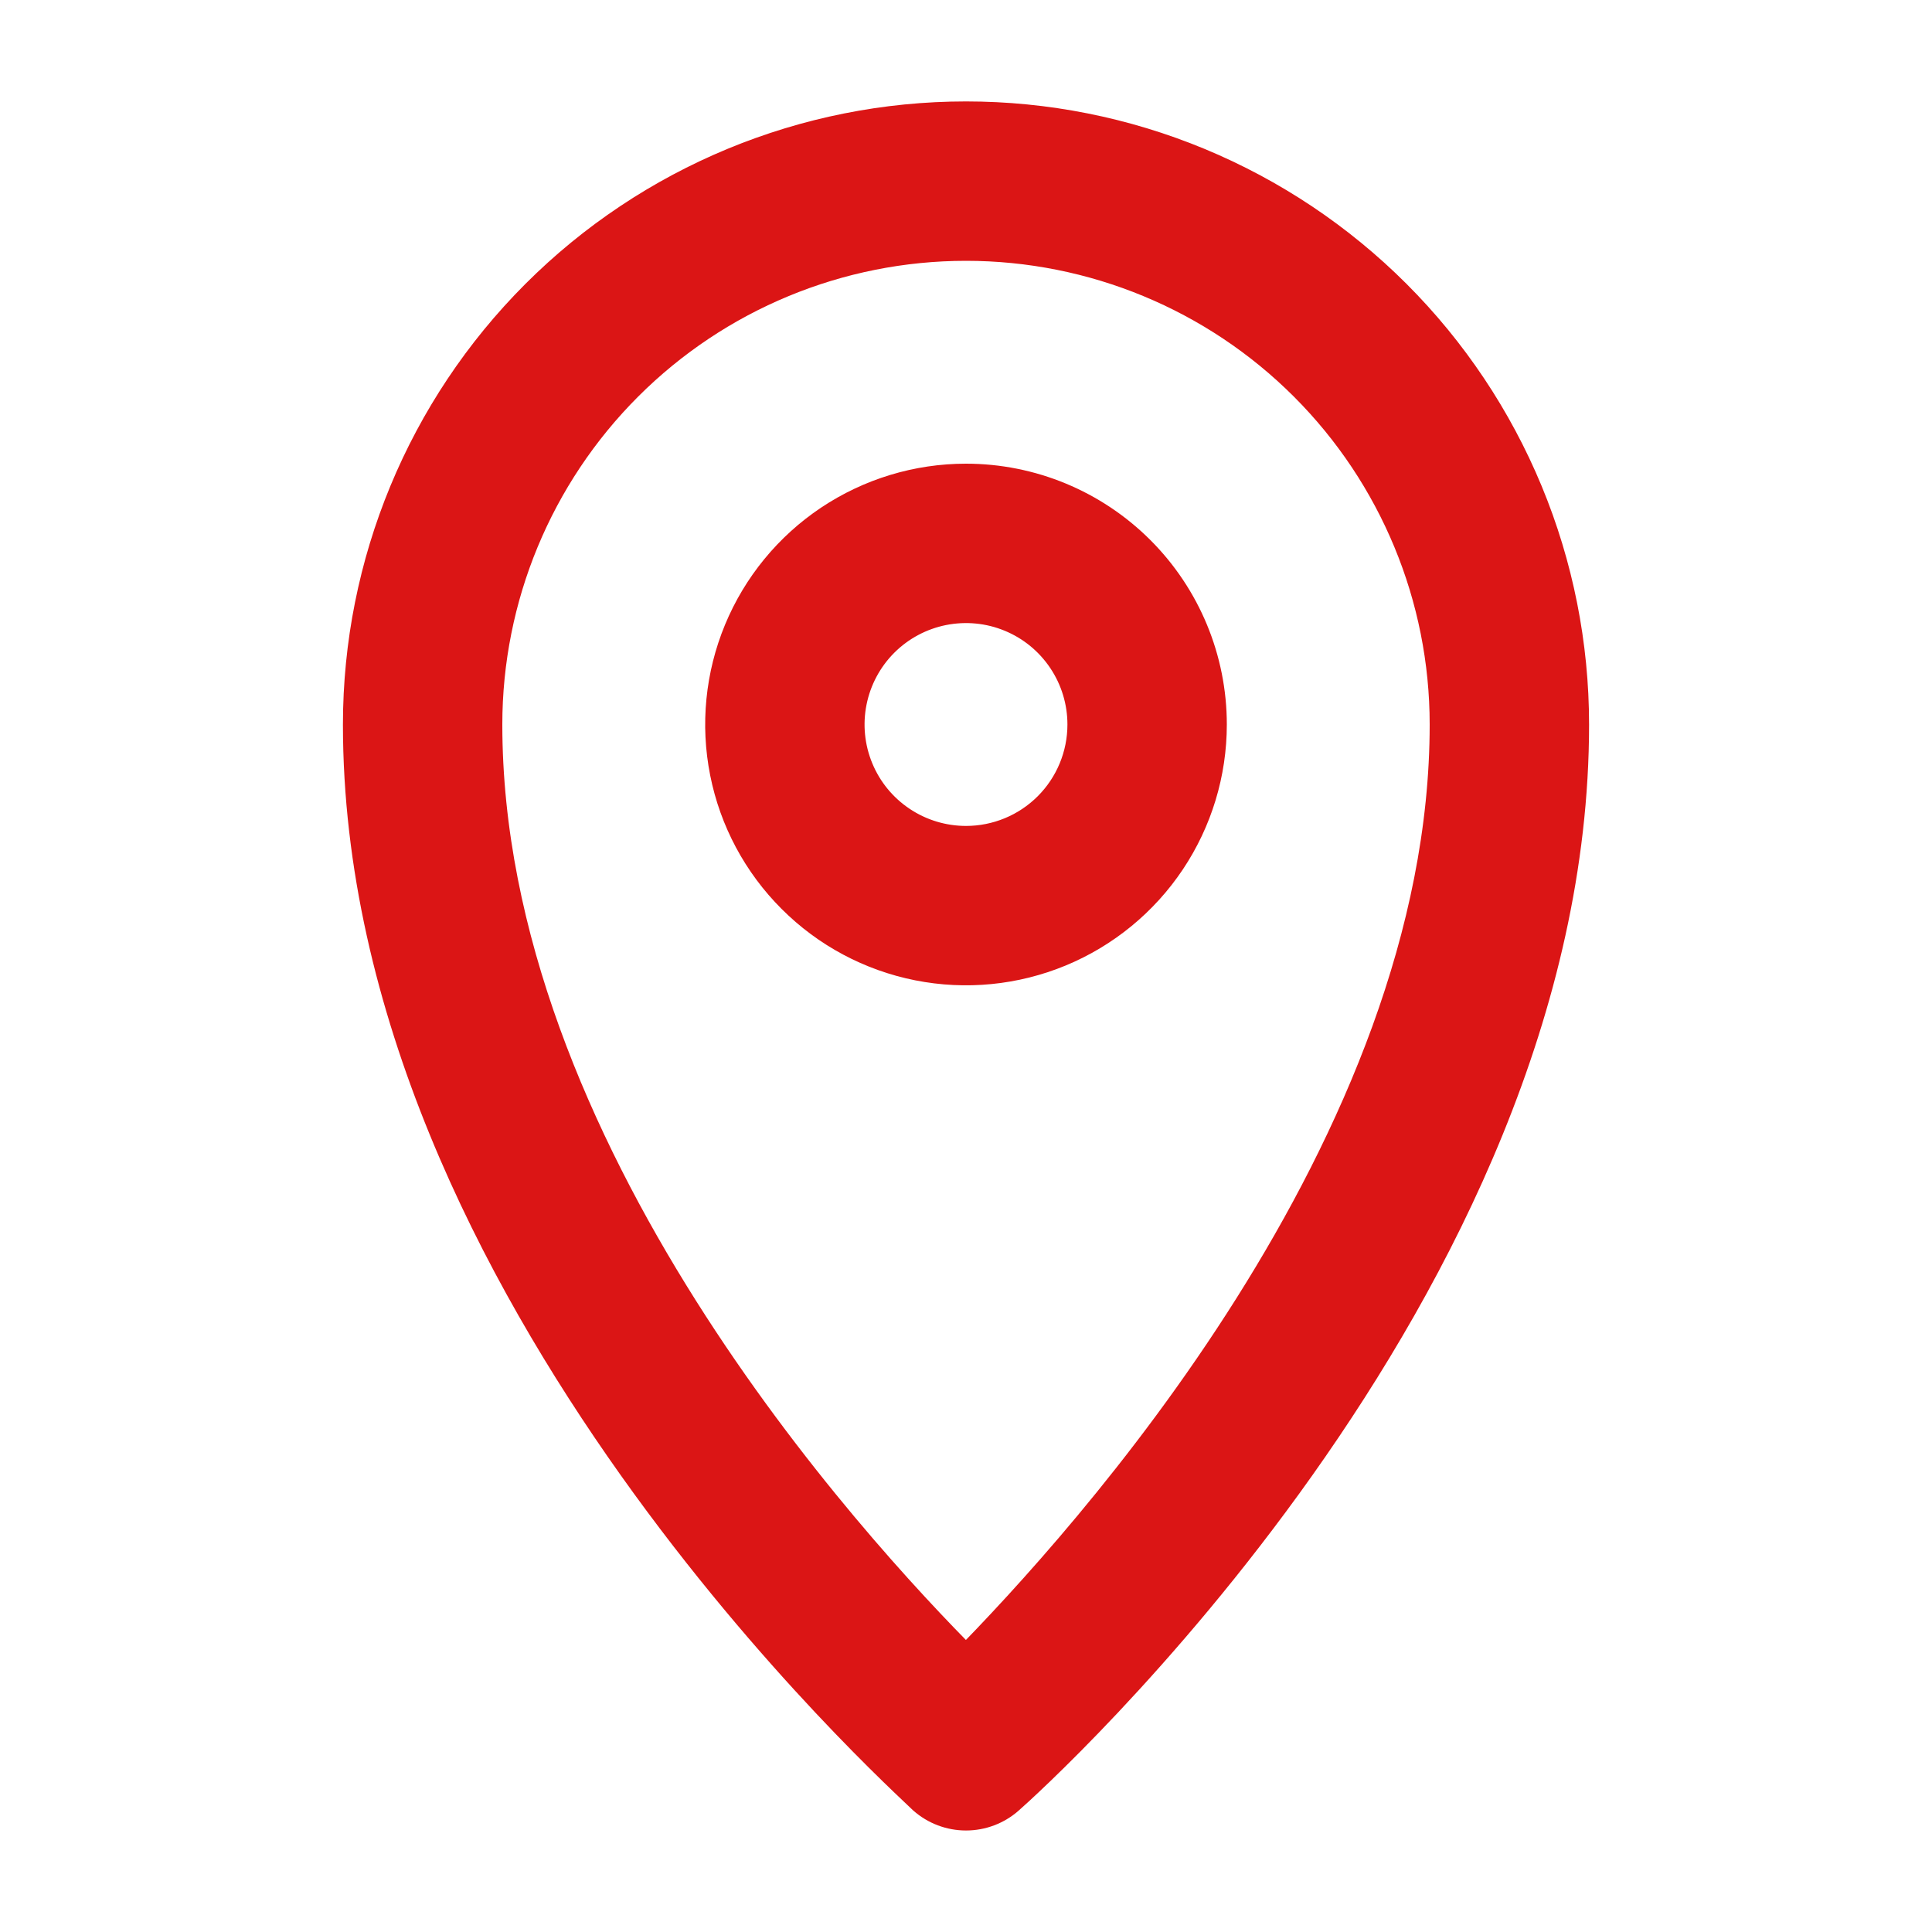
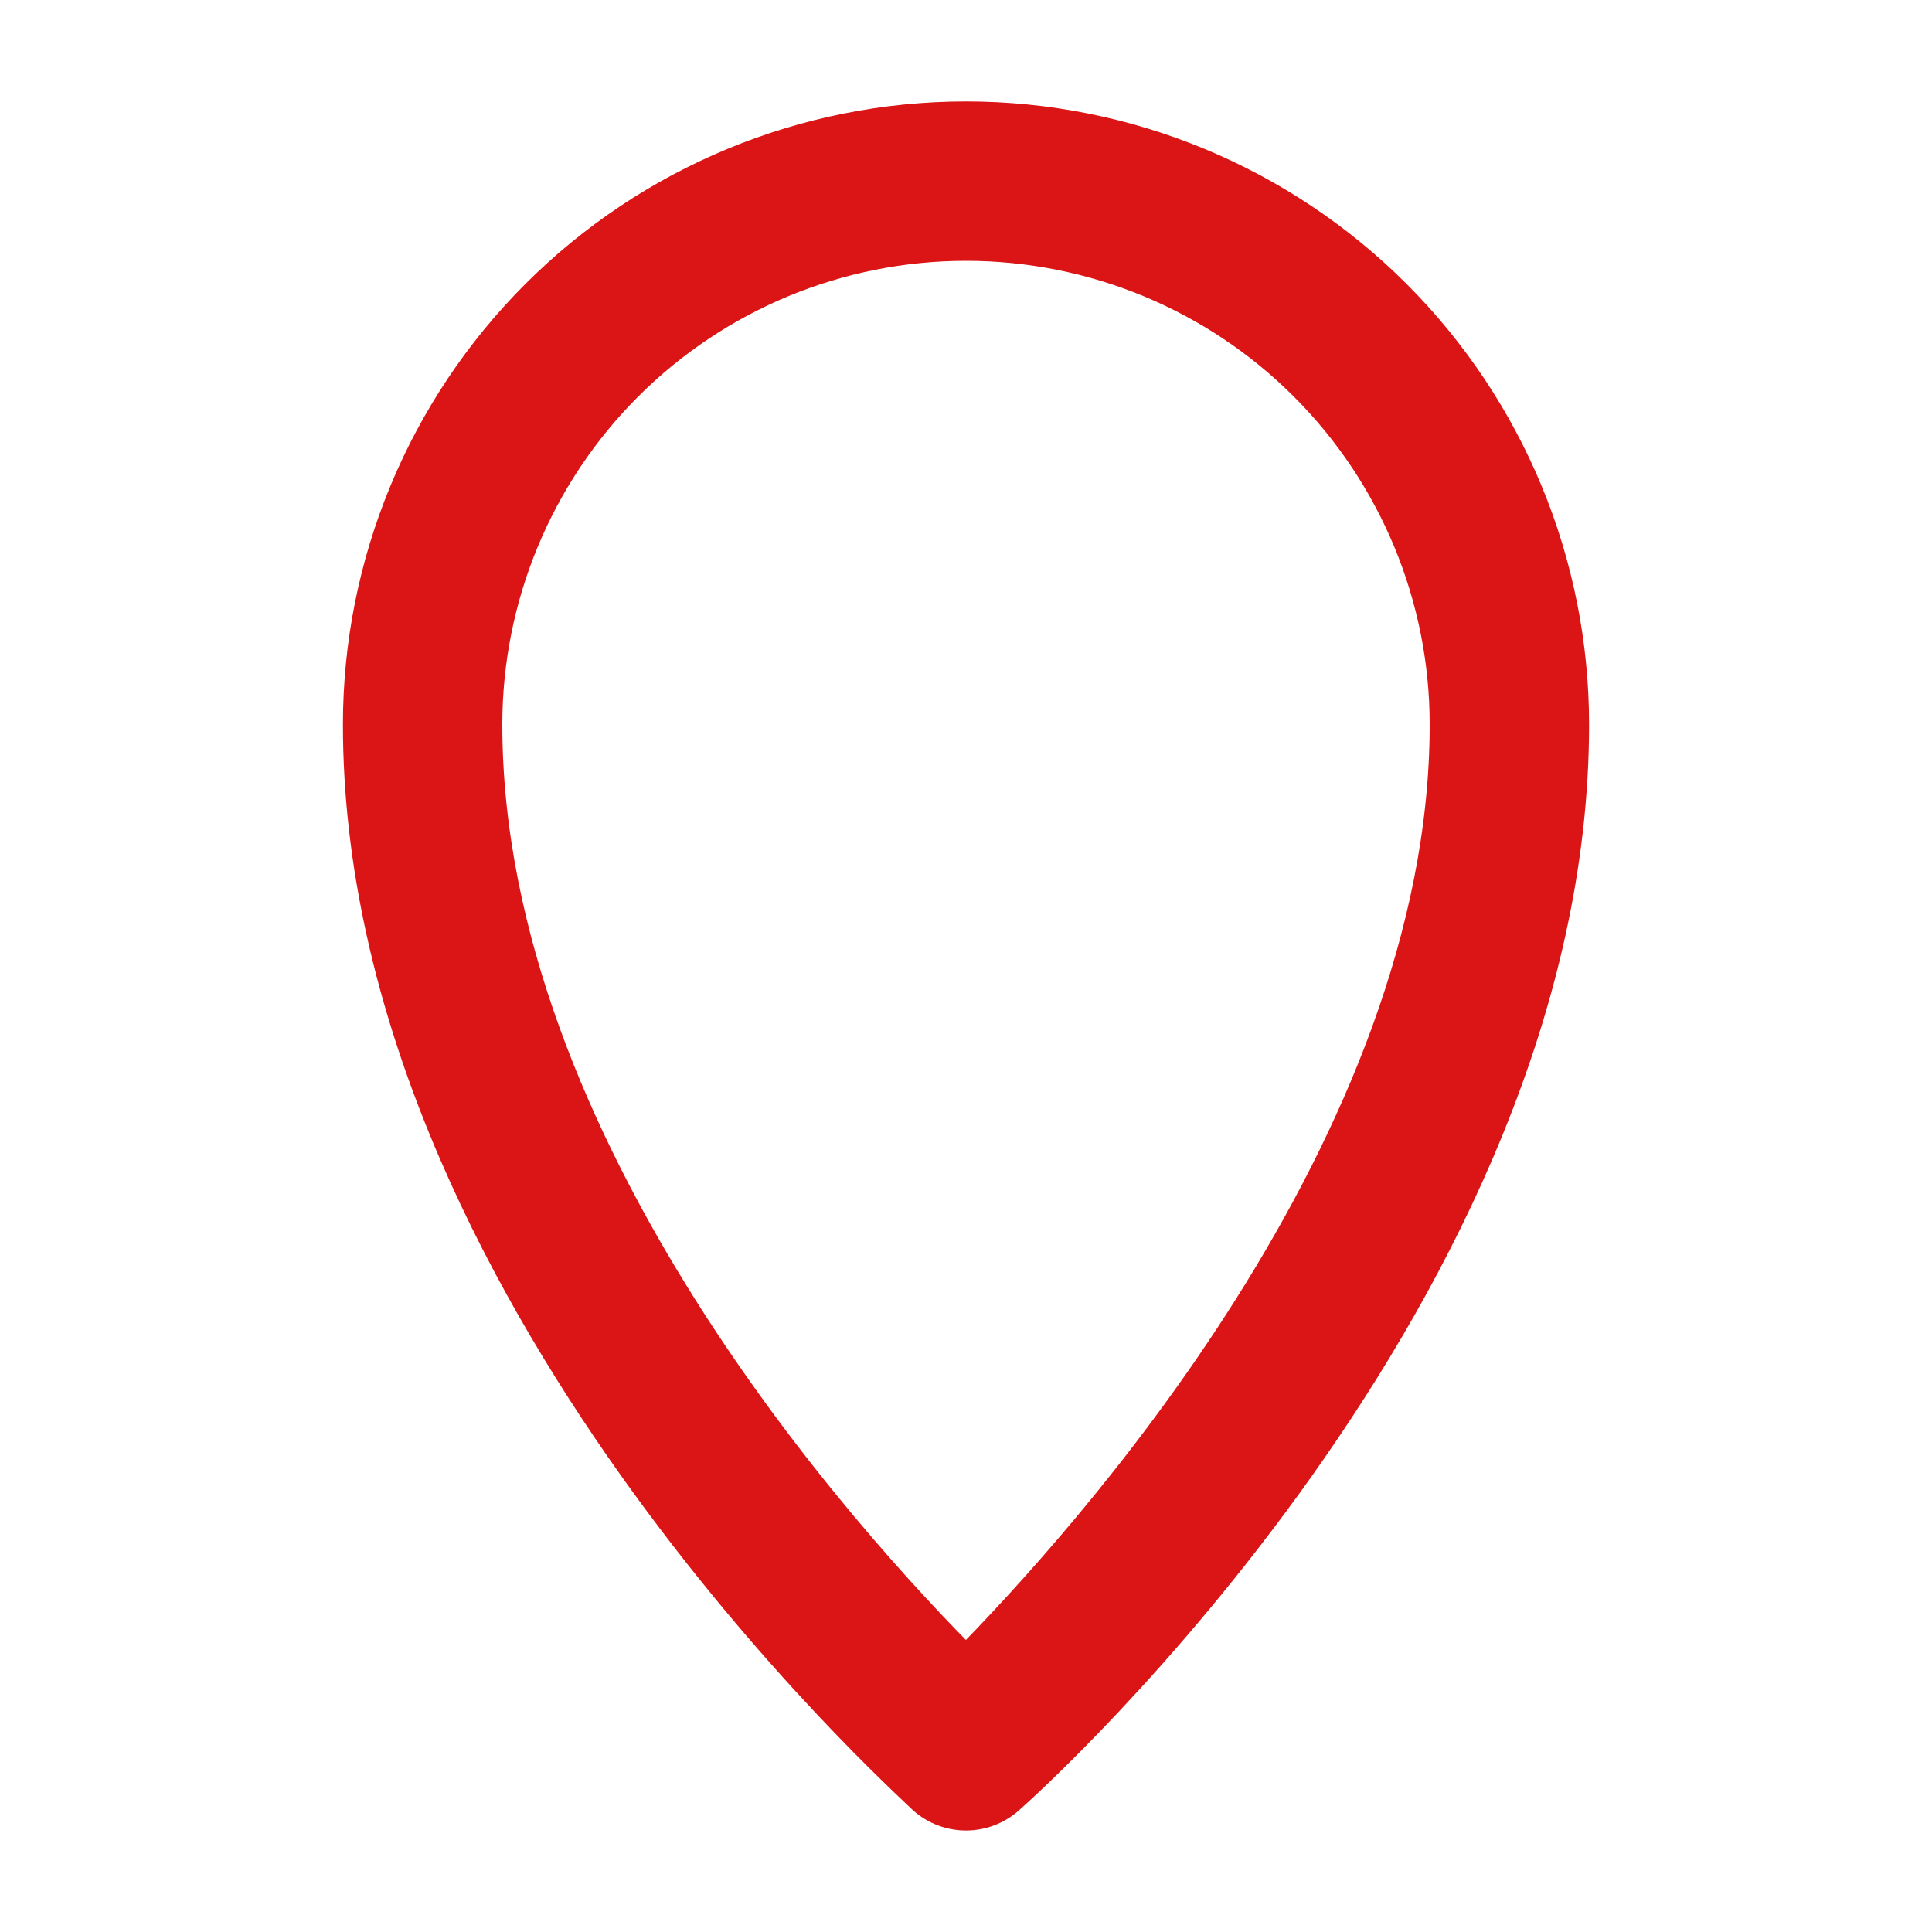
<svg xmlns="http://www.w3.org/2000/svg" width="50" height="50" viewBox="0 0 50 50" fill="none">
  <path d="M25 3.125C20.856 3.125 16.882 4.771 13.951 7.701C11.021 10.632 9.375 14.606 9.375 18.75C9.375 33.344 23.438 45.953 23.969 46.484C24.254 46.735 24.62 46.873 25 46.873C25.38 46.873 25.746 46.735 26.031 46.484C26.641 45.953 40.625 33.344 40.625 18.75C40.625 16.698 40.221 14.666 39.436 12.771C38.65 10.875 37.499 9.152 36.048 7.701C34.598 6.251 32.875 5.1 30.979 4.314C29.084 3.529 27.052 3.125 25 3.125ZM25 43.156C21.875 40.031 12.5 29.766 12.5 18.75C12.5 15.435 13.817 12.255 16.161 9.911C18.505 7.567 21.685 6.25 25 6.25C28.315 6.25 31.495 7.567 33.839 9.911C36.183 12.255 37.5 15.435 37.5 18.75C37.5 29.688 28.125 39.984 25 43.156Z" fill="#DB1515" stroke="#DB1515" />
-   <path d="M25 12.5C23.764 12.5 22.555 12.867 21.528 13.553C20.5 14.24 19.699 15.216 19.226 16.358C18.753 17.5 18.629 18.757 18.87 19.969C19.111 21.182 19.706 22.295 20.581 23.169C21.455 24.044 22.568 24.639 23.781 24.88C24.993 25.121 26.25 24.997 27.392 24.524C28.534 24.051 29.51 23.25 30.197 22.222C30.883 21.195 31.25 19.986 31.25 18.75C31.25 17.092 30.591 15.503 29.419 14.331C28.247 13.159 26.658 12.5 25 12.5ZM25 21.875C24.382 21.875 23.778 21.692 23.264 21.348C22.75 21.005 22.349 20.517 22.113 19.946C21.876 19.375 21.814 18.747 21.935 18.14C22.056 17.534 22.353 16.977 22.79 16.54C23.227 16.103 23.784 15.806 24.39 15.685C24.997 15.565 25.625 15.626 26.196 15.863C26.767 16.099 27.255 16.5 27.598 17.014C27.942 17.528 28.125 18.132 28.125 18.75C28.125 19.579 27.796 20.374 27.21 20.96C26.624 21.546 25.829 21.875 25 21.875Z" fill="#DB1515" stroke="#DB1515" />
</svg>